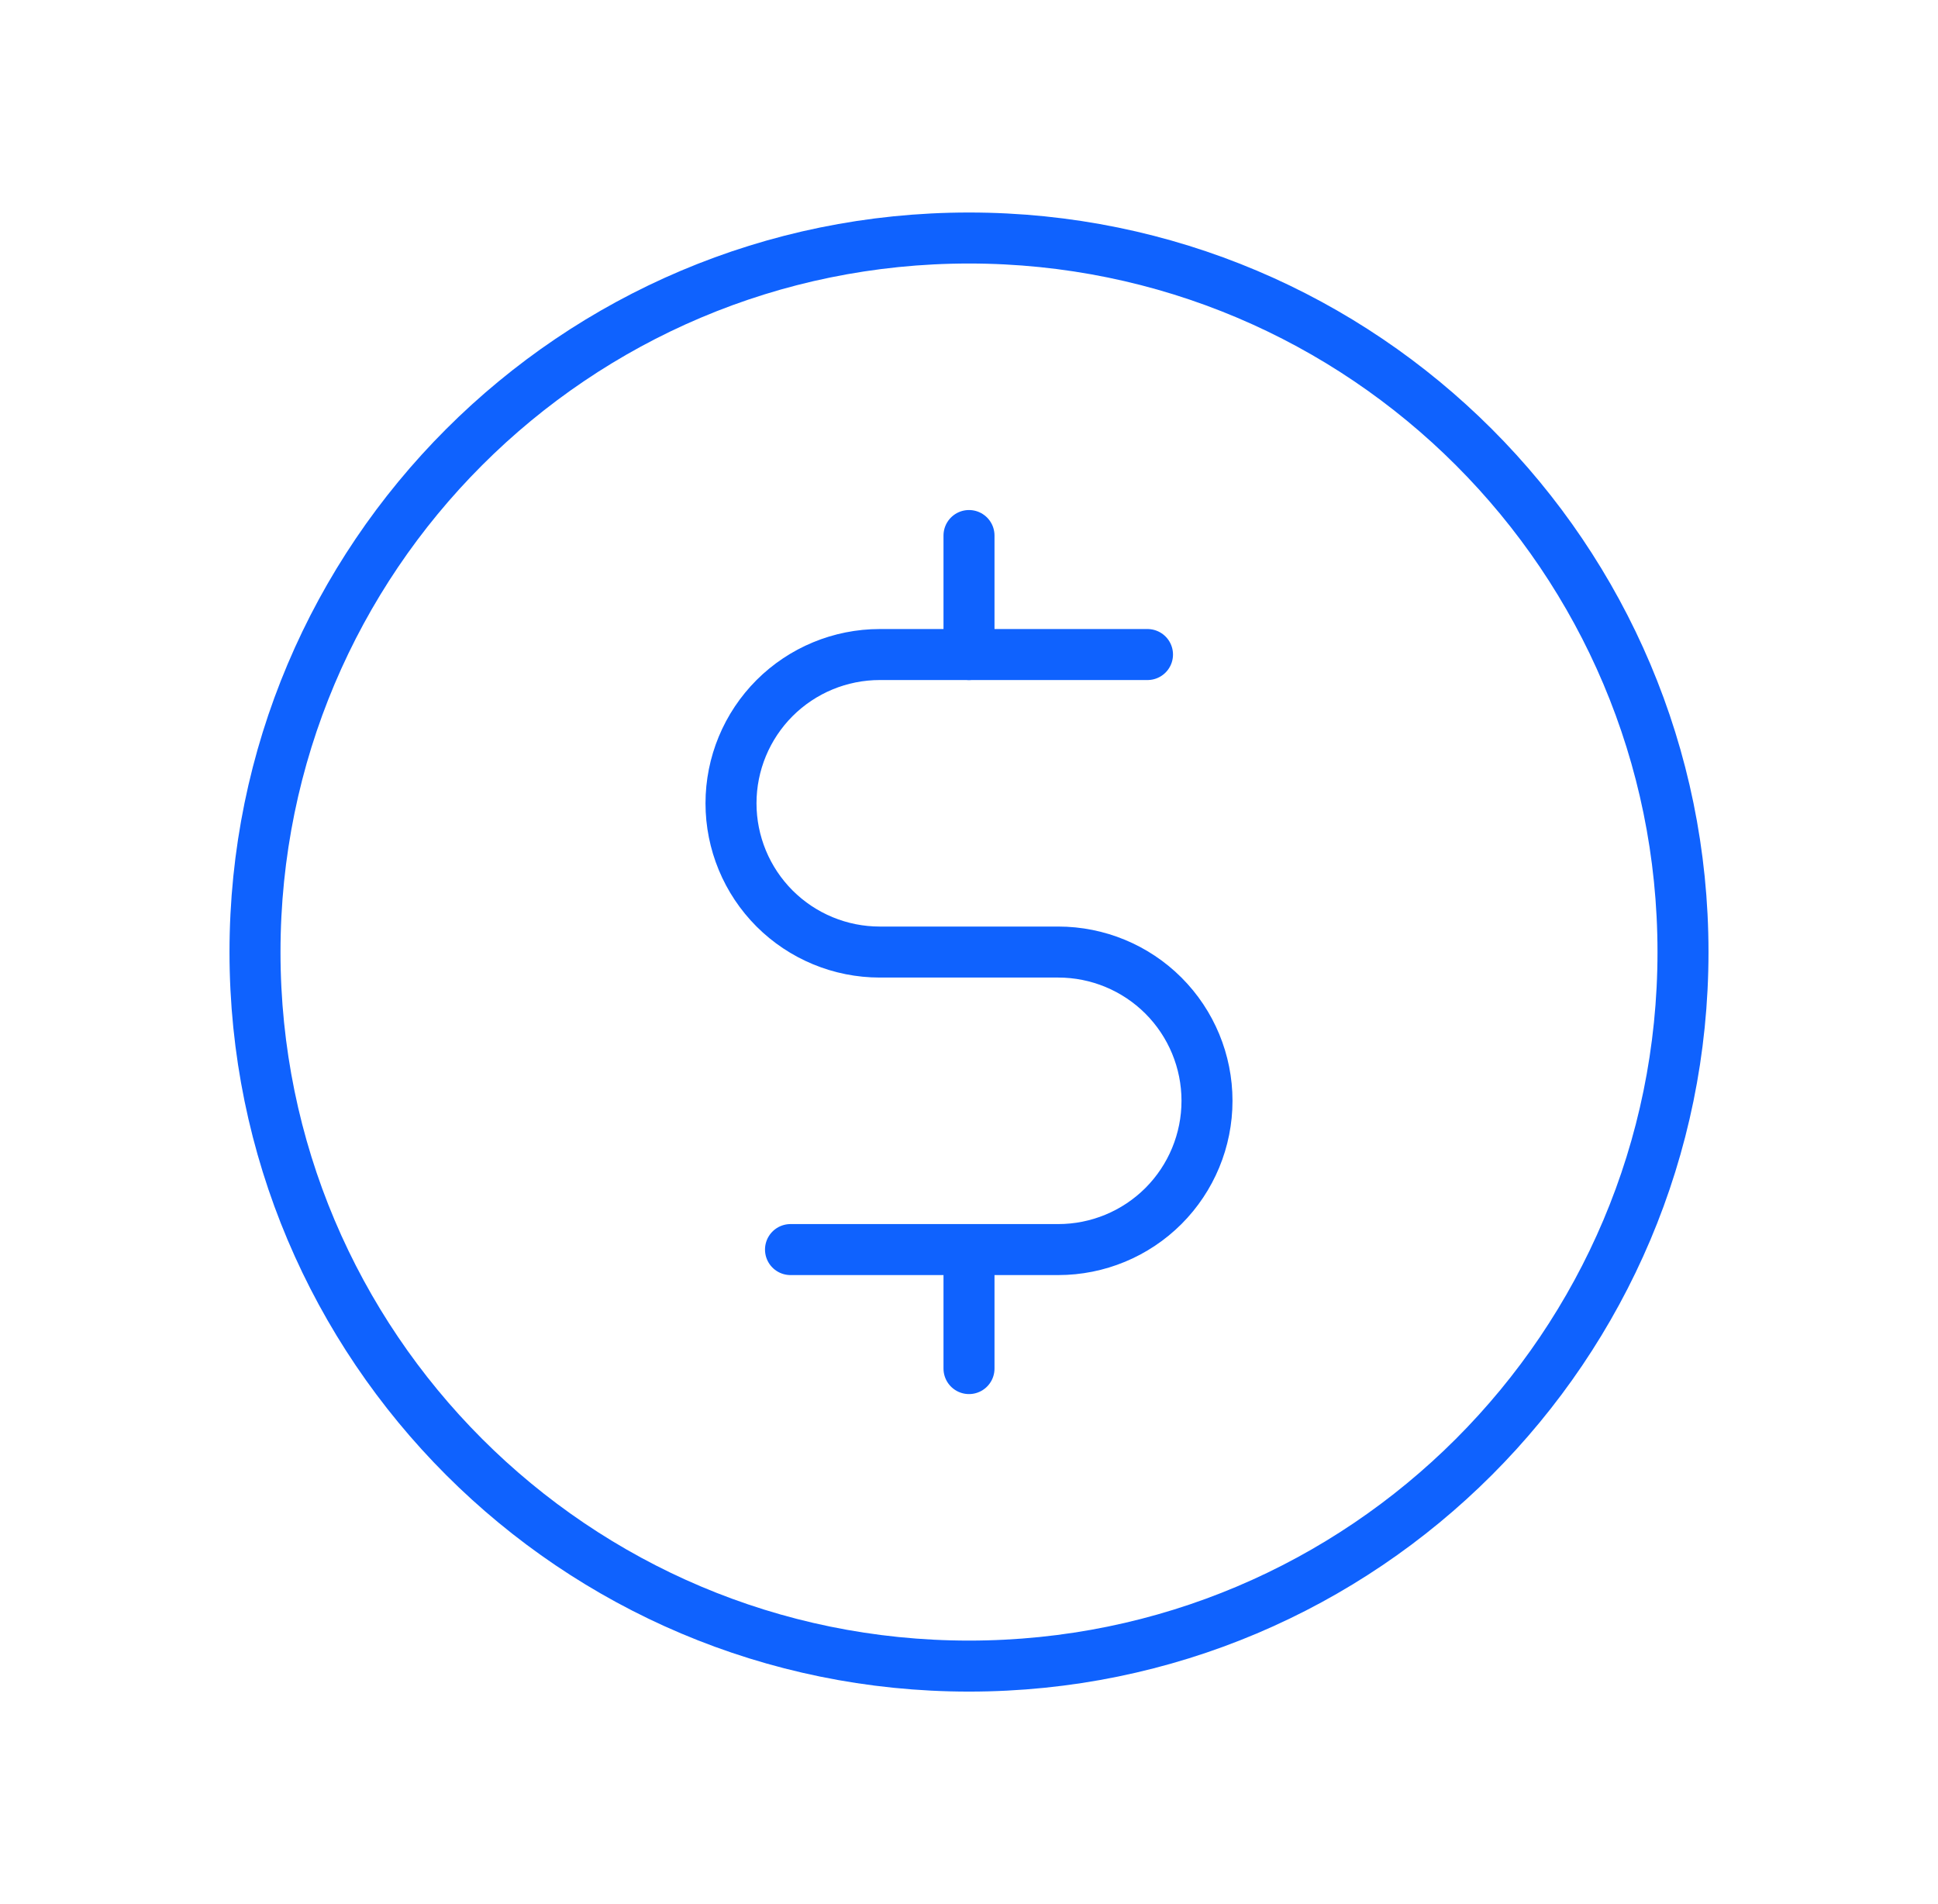
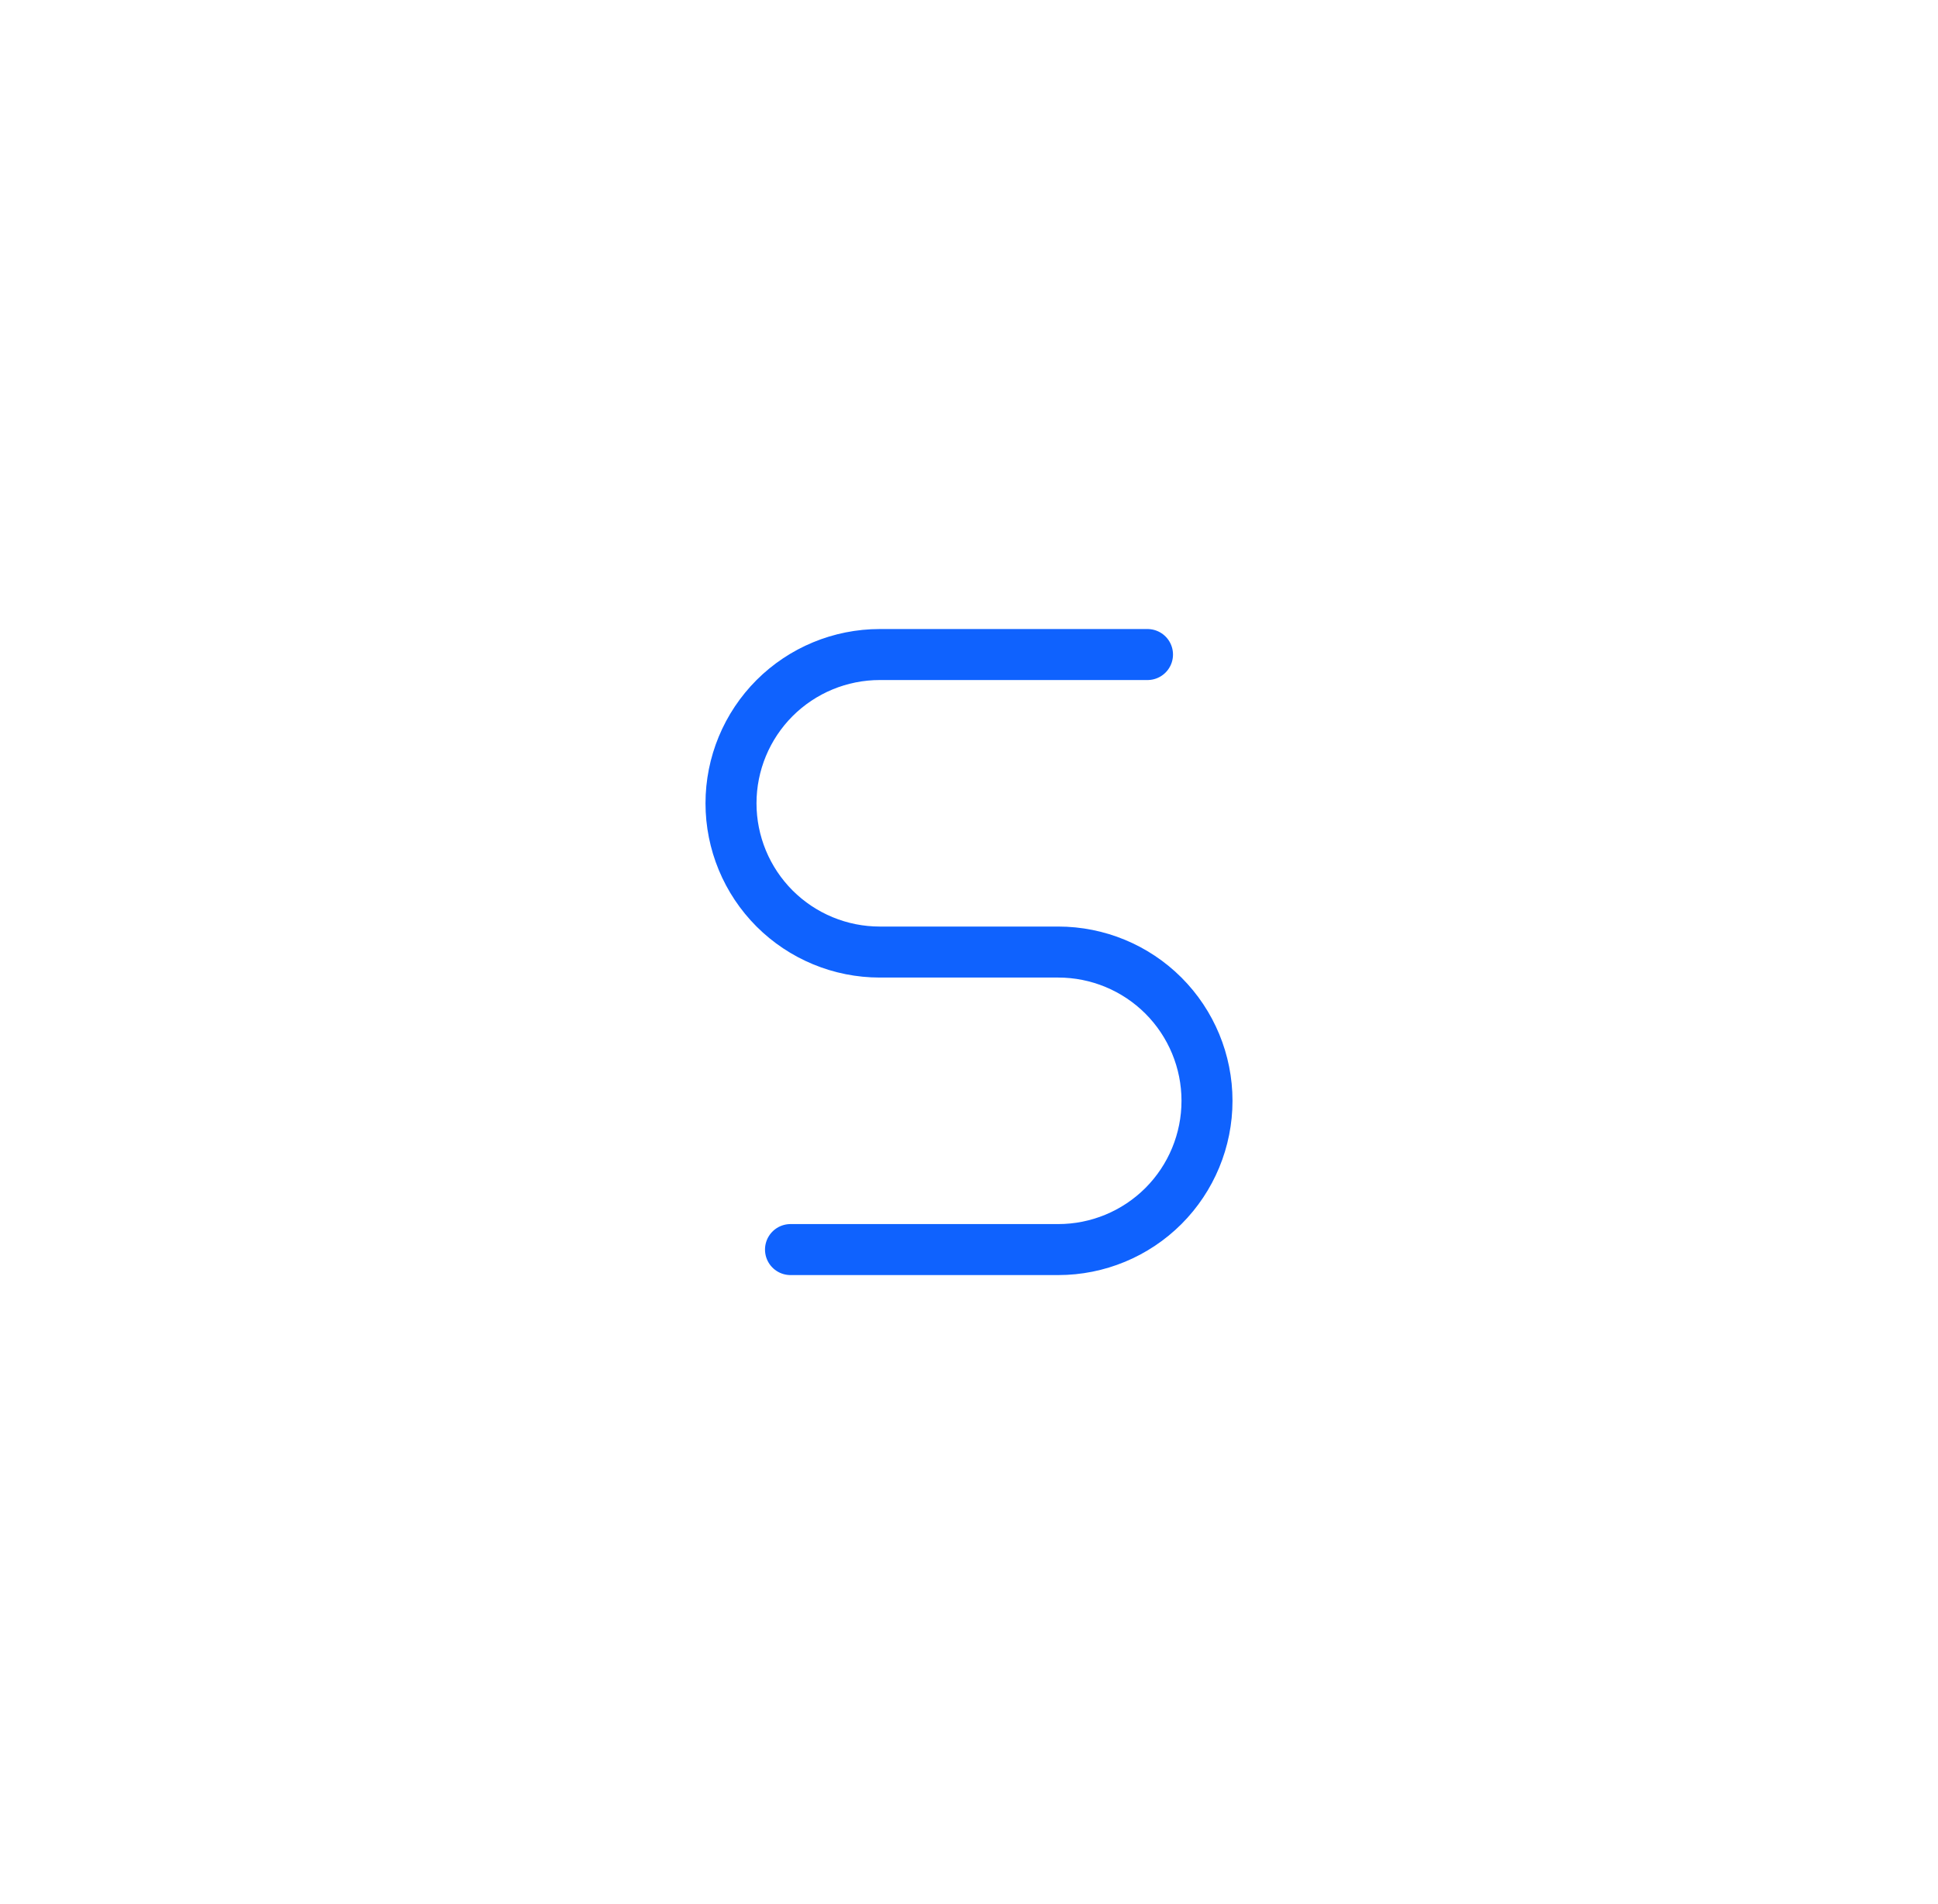
<svg xmlns="http://www.w3.org/2000/svg" width="57" height="56" viewBox="0 0 57 56" fill="none">
-   <path d="M28.5 15.75V19.25" stroke="#0F62FE" stroke-width="1.5" stroke-linecap="round" stroke-linejoin="round" />
-   <path d="M28.5 36.75V40.25" stroke="#0F62FE" stroke-width="1.5" stroke-linecap="round" stroke-linejoin="round" />
-   <path d="M28.5 49C40.098 49 49.5 39.598 49.5 28C49.5 16.402 40.098 7 28.5 7C16.902 7 7.5 16.402 7.5 28C7.5 39.598 16.902 49 28.5 49Z" stroke="#0F62FE" stroke-width="1.5" stroke-linecap="round" stroke-linejoin="round" />
  <path d="M23.25 36.75H31.125C32.285 36.75 33.398 36.289 34.219 35.469C35.039 34.648 35.5 33.535 35.5 32.375C35.5 31.215 35.039 30.102 34.219 29.281C33.398 28.461 32.285 28 31.125 28H25.875C24.715 28 23.602 27.539 22.781 26.719C21.961 25.898 21.5 24.785 21.5 23.625C21.5 22.465 21.961 21.352 22.781 20.531C23.602 19.711 24.715 19.25 25.875 19.25H33.75" stroke="#0F62FE" stroke-width="1.5" stroke-linecap="round" stroke-linejoin="round" />
</svg>